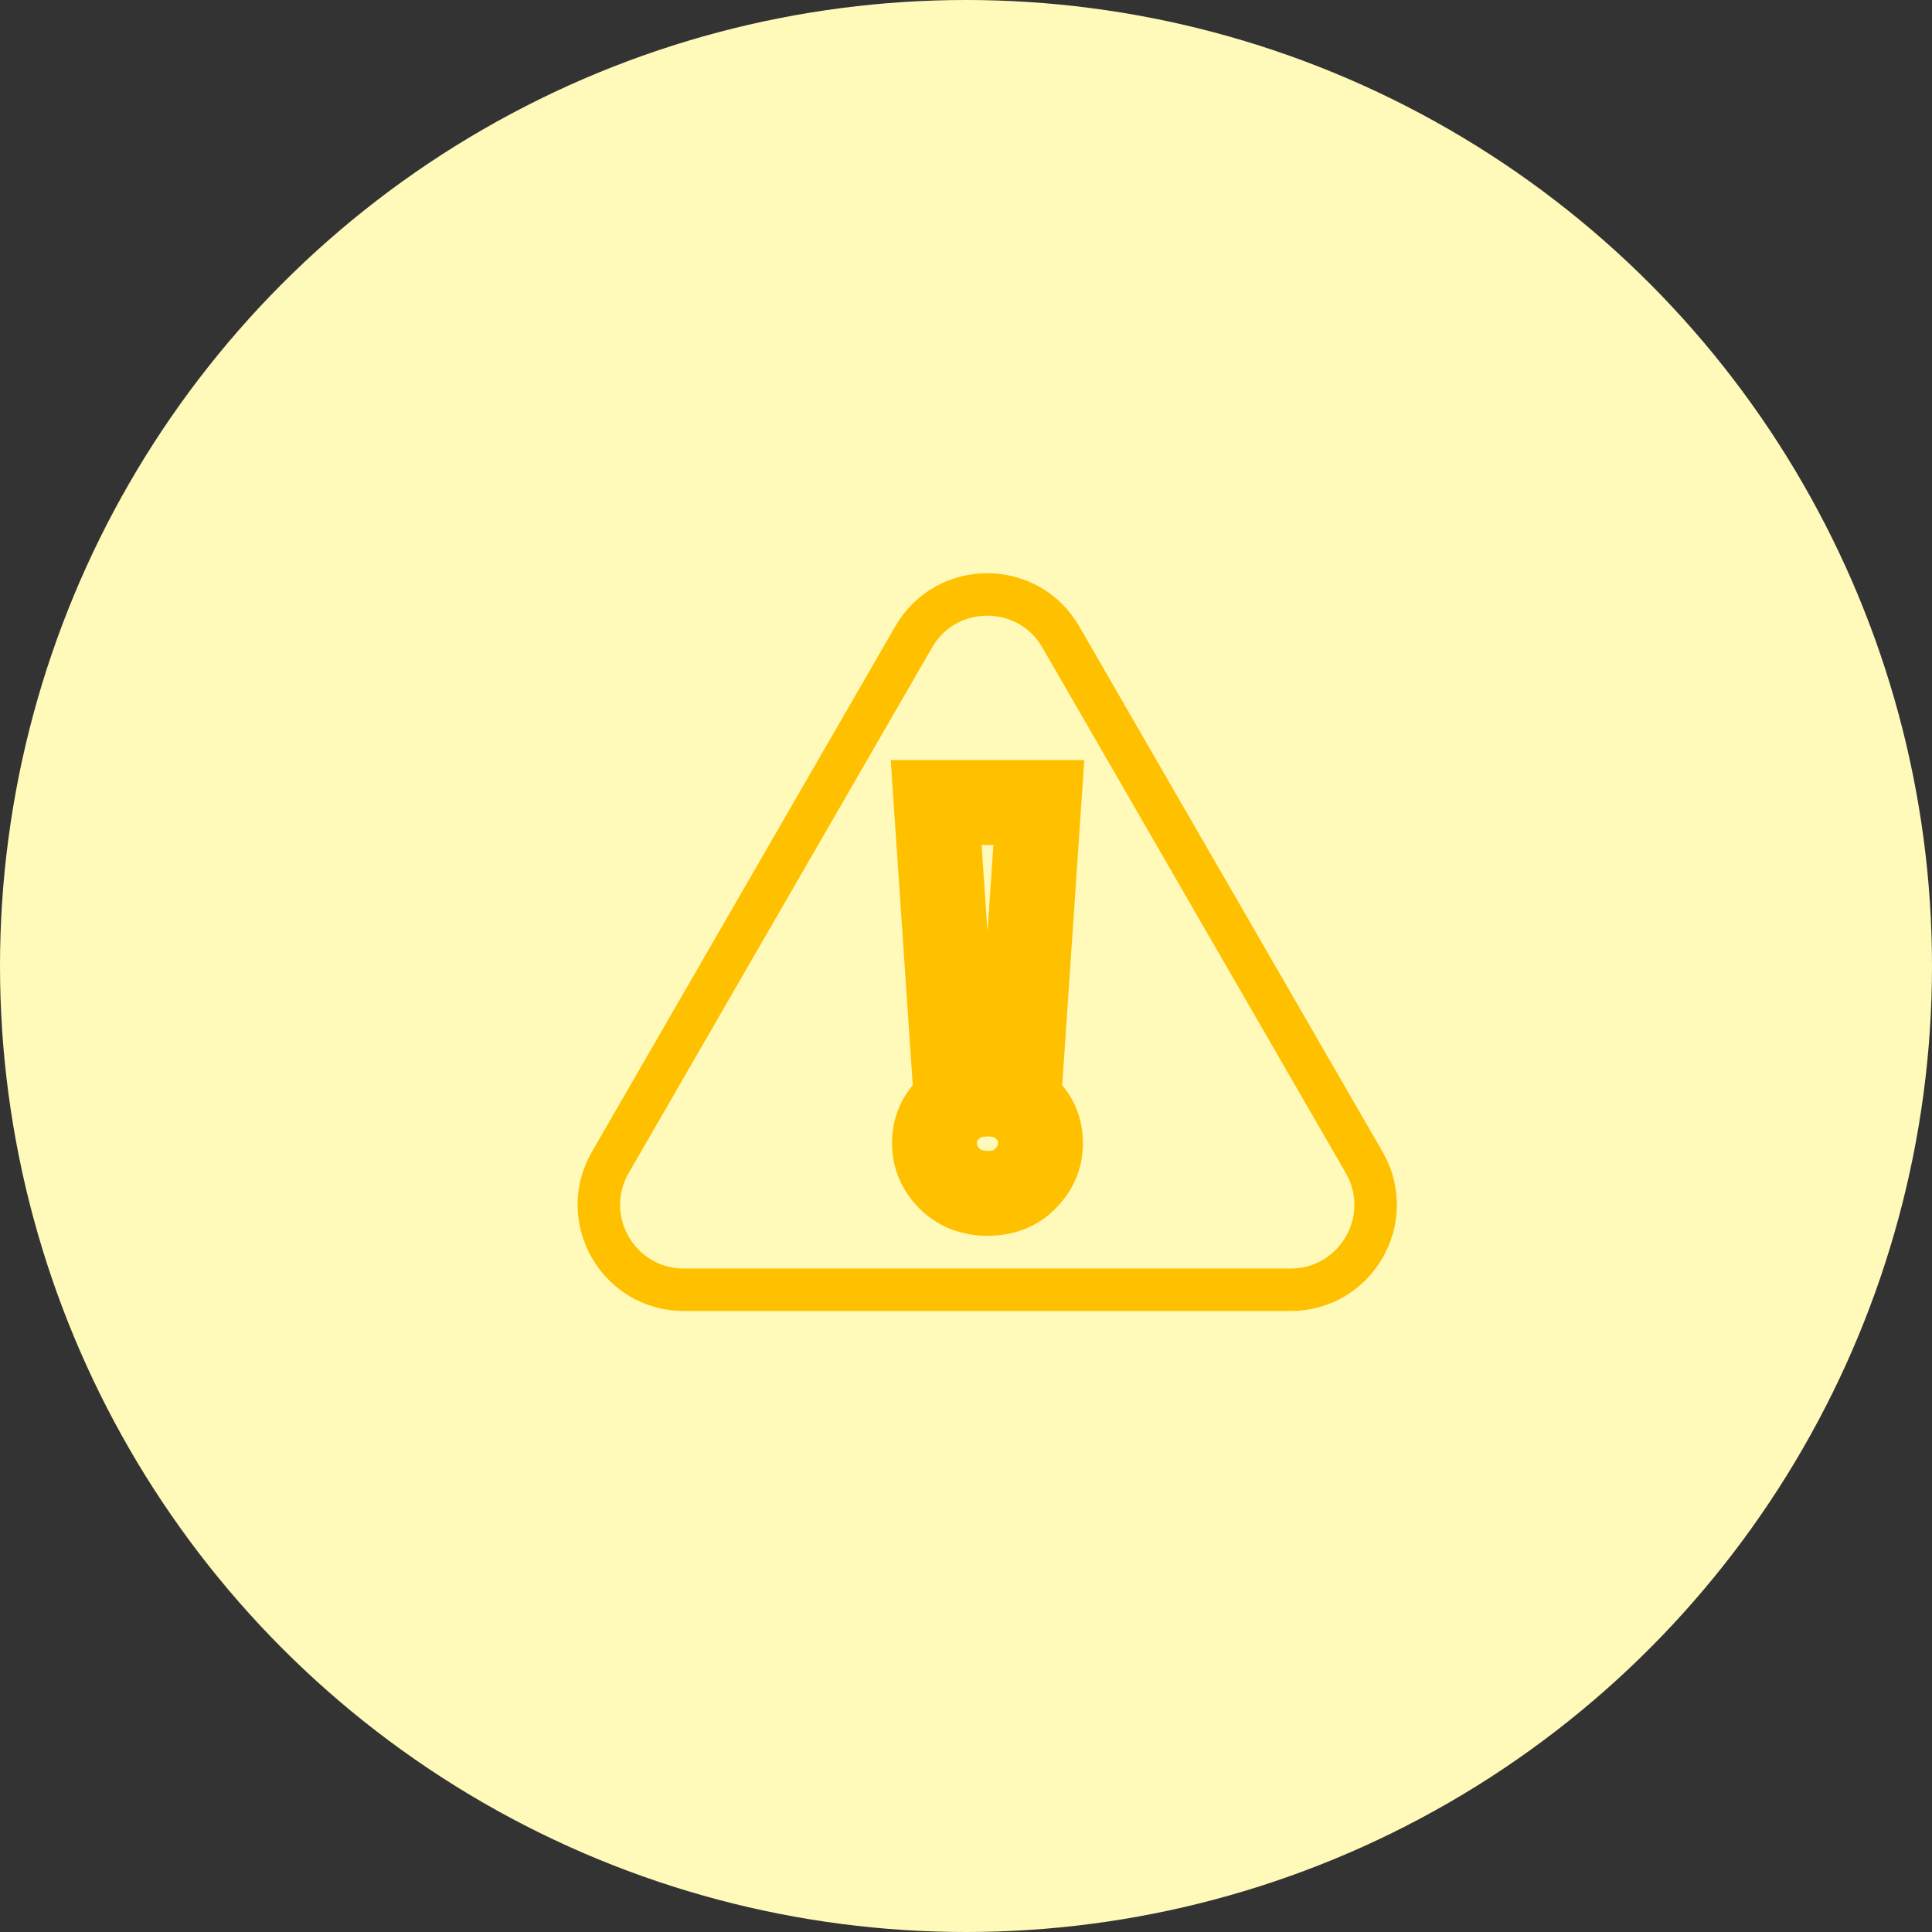
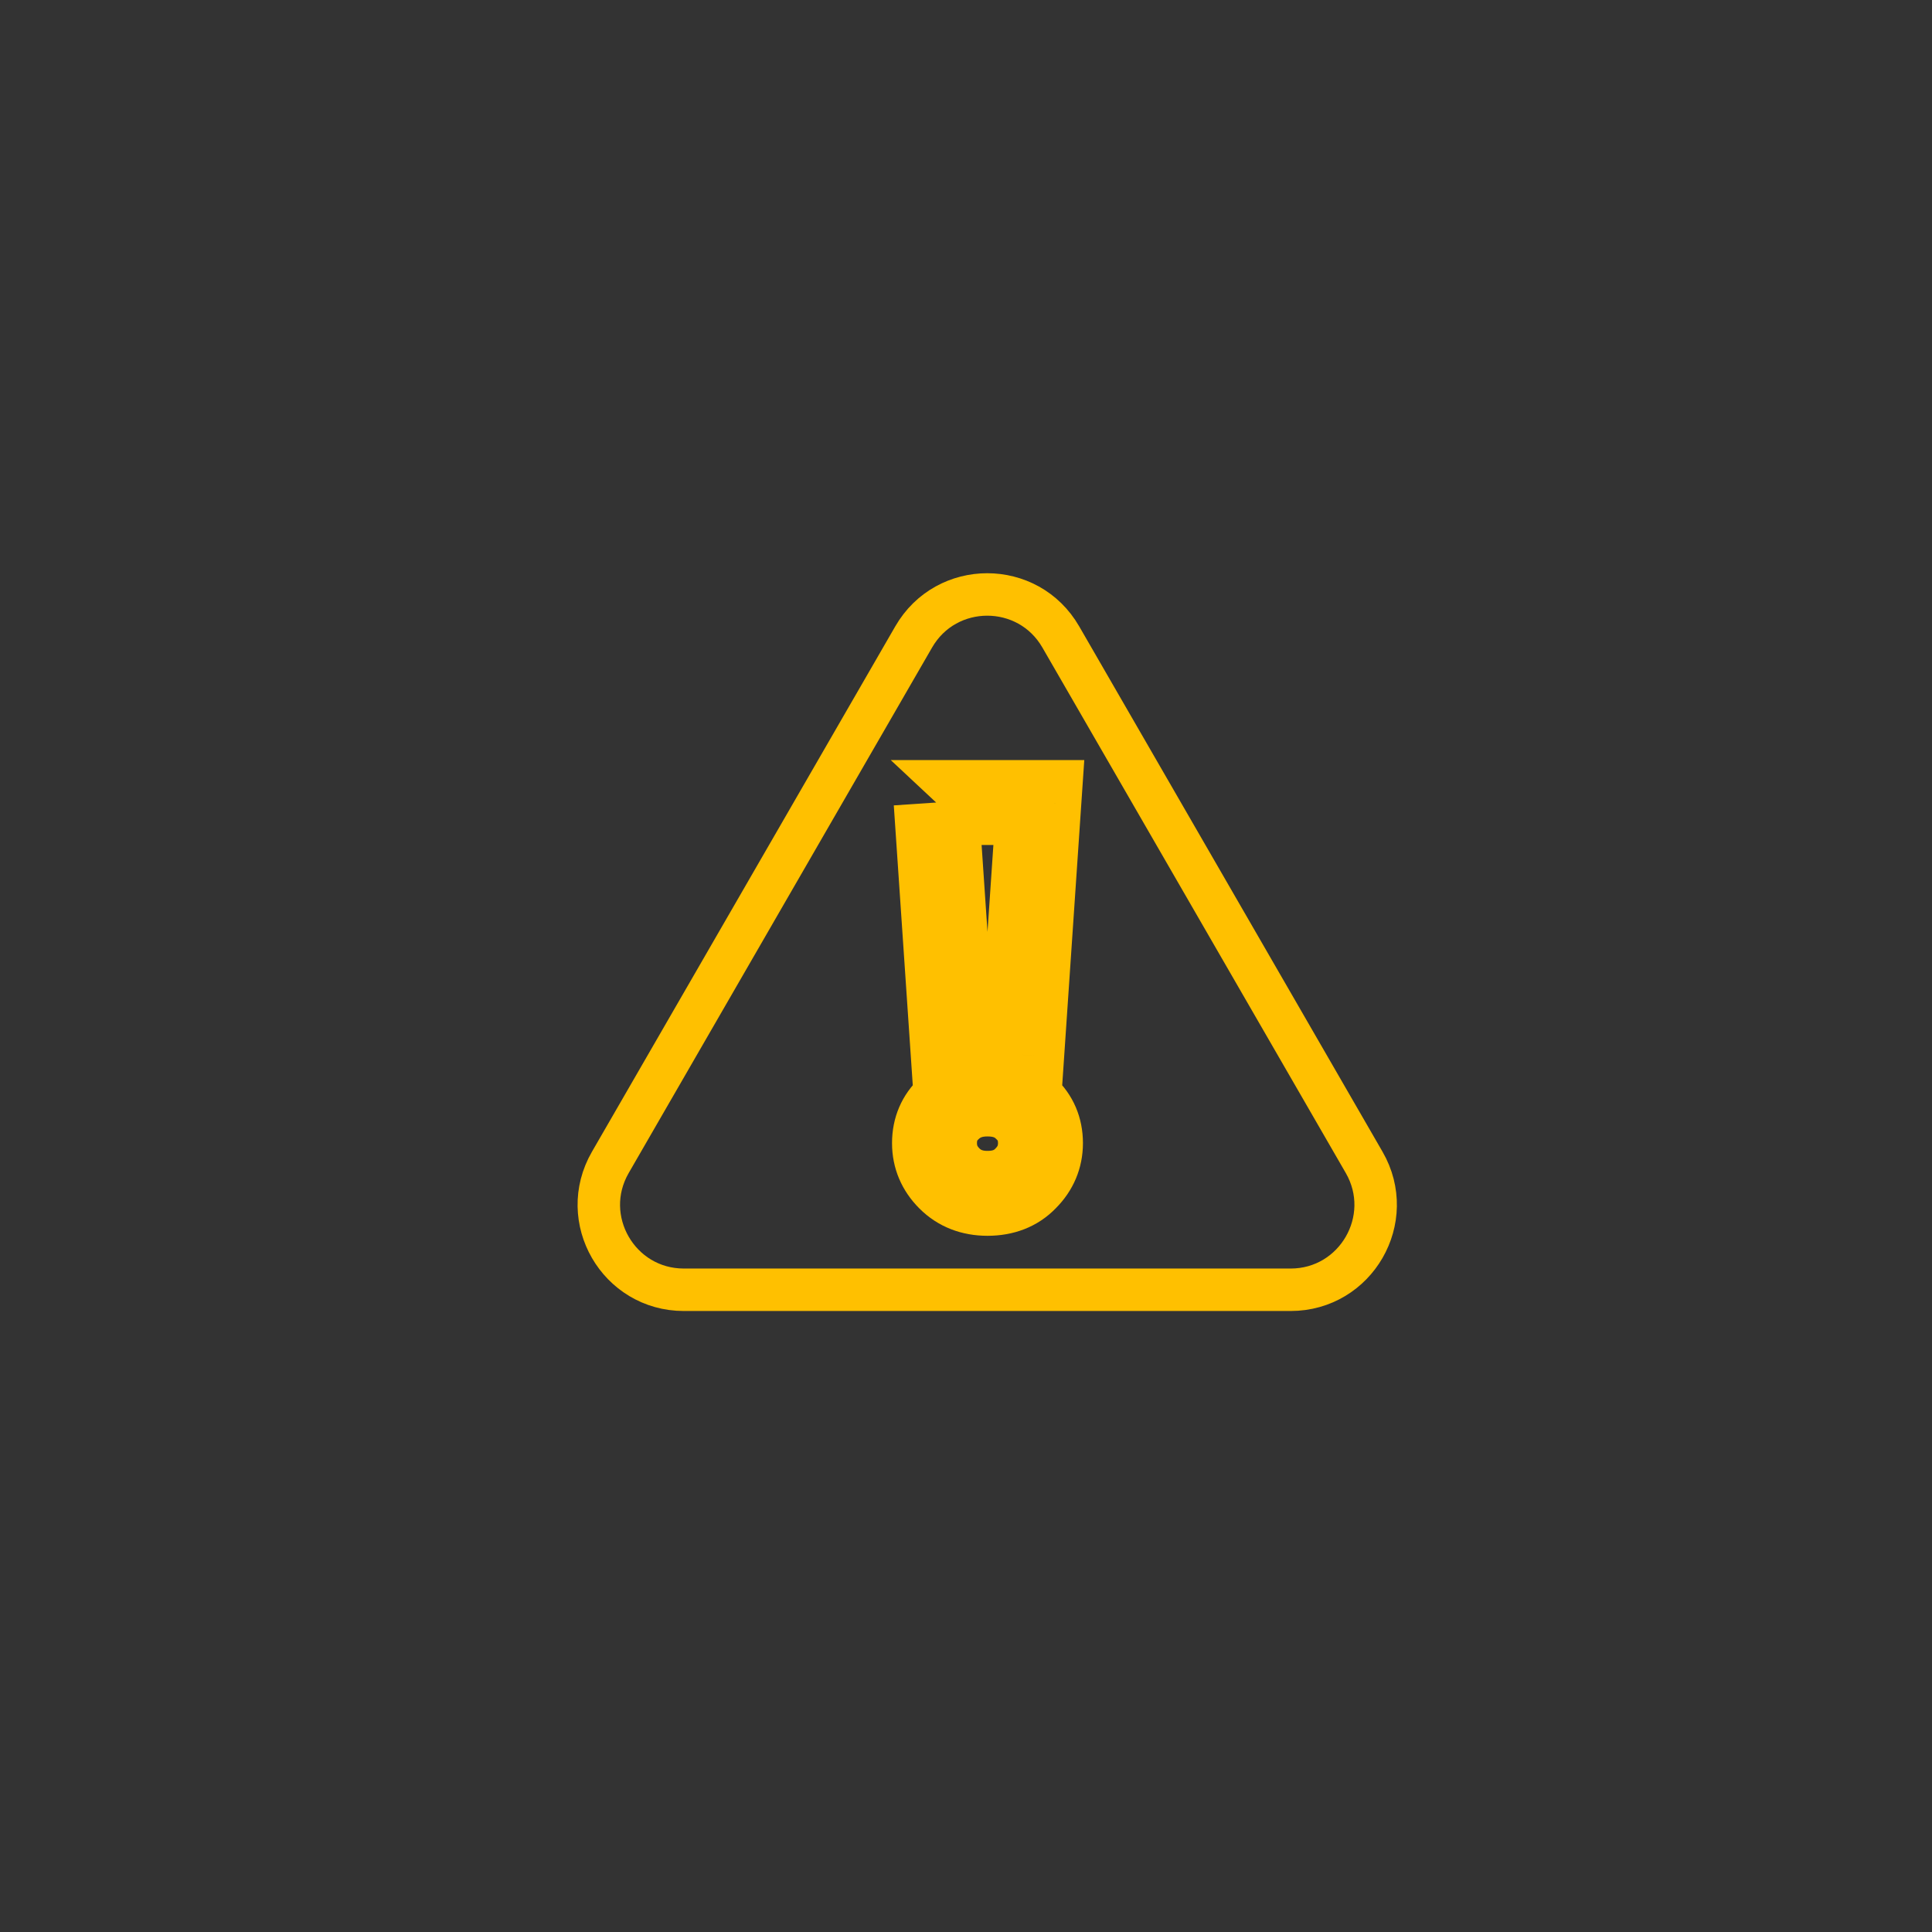
<svg xmlns="http://www.w3.org/2000/svg" width="91" height="91" viewBox="0 0 91 91" fill="none">
  <rect x="0" y="0" width="91" height="91" fill="#333333" stroke="none" />
-   <circle cx="45.5" cy="45.5" r="45.5" fill="#FFFAB9" />
  <path d="M43.036 30C44.575 27.333 48.425 27.333 49.964 30L64.254 54.75C65.793 57.417 63.869 60.75 60.789 60.75H32.211C29.131 60.75 27.207 57.417 28.747 54.75L43.036 30Z" stroke="#FFC000" stroke-width="2" />
-   <path d="M44.9 49.682L42.905 49.817L43.031 51.682H44.9V49.682ZM44.094 37.8V35.8H41.954L42.099 37.935L44.094 37.8ZM48.93 37.8L50.926 37.935L51.071 35.8H48.93V37.8ZM48.124 49.682V51.682H49.993L50.12 49.817L48.124 49.682ZM44.718 55.506L43.304 56.92L44.718 55.506ZM44.718 52.204L46.077 53.672L46.091 53.658L46.105 53.645L44.718 52.204ZM48.306 52.204L46.892 53.618L46.919 53.645L46.947 53.672L48.306 52.204ZM48.306 55.506L46.892 54.092L46.879 54.105L46.865 54.119L48.306 55.506ZM46.896 49.547L46.09 37.665L42.099 37.935L42.905 49.817L46.896 49.547ZM44.094 39.8H48.93V35.8H44.094V39.8ZM46.935 37.665L46.129 49.547L50.12 49.817L50.926 37.935L46.935 37.665ZM48.124 47.682H44.9V51.682H48.124V47.682ZM46.512 54.208C46.256 54.208 46.186 54.145 46.132 54.092L43.304 56.92C44.186 57.803 45.312 58.208 46.512 58.208V54.208ZM46.132 54.092C46.063 54.022 46.041 53.978 46.034 53.962C46.028 53.946 46.016 53.913 46.016 53.842H42.016C42.016 55.032 42.474 56.091 43.304 56.92L46.132 54.092ZM46.016 53.842C46.016 53.796 46.02 53.767 46.023 53.751C46.026 53.735 46.029 53.728 46.03 53.726C46.031 53.725 46.032 53.722 46.037 53.715C46.041 53.709 46.053 53.694 46.077 53.672L43.359 50.736C42.468 51.562 42.016 52.647 42.016 53.842H46.016ZM46.105 53.645C46.155 53.597 46.234 53.528 46.512 53.528V49.528C45.335 49.528 44.218 49.909 43.331 50.763L46.105 53.645ZM46.512 53.528C46.824 53.528 46.88 53.606 46.892 53.618L49.72 50.79C48.831 49.901 47.691 49.528 46.512 49.528V53.528ZM46.947 53.672C46.971 53.694 46.983 53.709 46.988 53.715C46.992 53.722 46.994 53.725 46.994 53.726C46.995 53.728 46.998 53.735 47.001 53.751C47.004 53.767 47.008 53.796 47.008 53.842H51.008C51.008 52.647 50.557 51.562 49.665 50.736L46.947 53.672ZM47.008 53.842C47.008 53.913 46.996 53.946 46.99 53.962C46.983 53.978 46.962 54.022 46.892 54.092L49.72 56.92C50.55 56.091 51.008 55.032 51.008 53.842H47.008ZM46.865 54.119C46.849 54.136 46.801 54.208 46.512 54.208V58.208C47.714 58.208 48.863 57.812 49.747 56.893L46.865 54.119Z" fill="#FFC000" />
+   <path d="M44.9 49.682L42.905 49.817L43.031 51.682H44.9V49.682ZM44.094 37.8V35.8H41.954L44.094 37.8ZM48.93 37.8L50.926 37.935L51.071 35.8H48.93V37.8ZM48.124 49.682V51.682H49.993L50.12 49.817L48.124 49.682ZM44.718 55.506L43.304 56.92L44.718 55.506ZM44.718 52.204L46.077 53.672L46.091 53.658L46.105 53.645L44.718 52.204ZM48.306 52.204L46.892 53.618L46.919 53.645L46.947 53.672L48.306 52.204ZM48.306 55.506L46.892 54.092L46.879 54.105L46.865 54.119L48.306 55.506ZM46.896 49.547L46.09 37.665L42.099 37.935L42.905 49.817L46.896 49.547ZM44.094 39.8H48.93V35.8H44.094V39.8ZM46.935 37.665L46.129 49.547L50.12 49.817L50.926 37.935L46.935 37.665ZM48.124 47.682H44.9V51.682H48.124V47.682ZM46.512 54.208C46.256 54.208 46.186 54.145 46.132 54.092L43.304 56.92C44.186 57.803 45.312 58.208 46.512 58.208V54.208ZM46.132 54.092C46.063 54.022 46.041 53.978 46.034 53.962C46.028 53.946 46.016 53.913 46.016 53.842H42.016C42.016 55.032 42.474 56.091 43.304 56.92L46.132 54.092ZM46.016 53.842C46.016 53.796 46.02 53.767 46.023 53.751C46.026 53.735 46.029 53.728 46.03 53.726C46.031 53.725 46.032 53.722 46.037 53.715C46.041 53.709 46.053 53.694 46.077 53.672L43.359 50.736C42.468 51.562 42.016 52.647 42.016 53.842H46.016ZM46.105 53.645C46.155 53.597 46.234 53.528 46.512 53.528V49.528C45.335 49.528 44.218 49.909 43.331 50.763L46.105 53.645ZM46.512 53.528C46.824 53.528 46.88 53.606 46.892 53.618L49.72 50.79C48.831 49.901 47.691 49.528 46.512 49.528V53.528ZM46.947 53.672C46.971 53.694 46.983 53.709 46.988 53.715C46.992 53.722 46.994 53.725 46.994 53.726C46.995 53.728 46.998 53.735 47.001 53.751C47.004 53.767 47.008 53.796 47.008 53.842H51.008C51.008 52.647 50.557 51.562 49.665 50.736L46.947 53.672ZM47.008 53.842C47.008 53.913 46.996 53.946 46.99 53.962C46.983 53.978 46.962 54.022 46.892 54.092L49.72 56.92C50.55 56.091 51.008 55.032 51.008 53.842H47.008ZM46.865 54.119C46.849 54.136 46.801 54.208 46.512 54.208V58.208C47.714 58.208 48.863 57.812 49.747 56.893L46.865 54.119Z" fill="#FFC000" />
</svg>